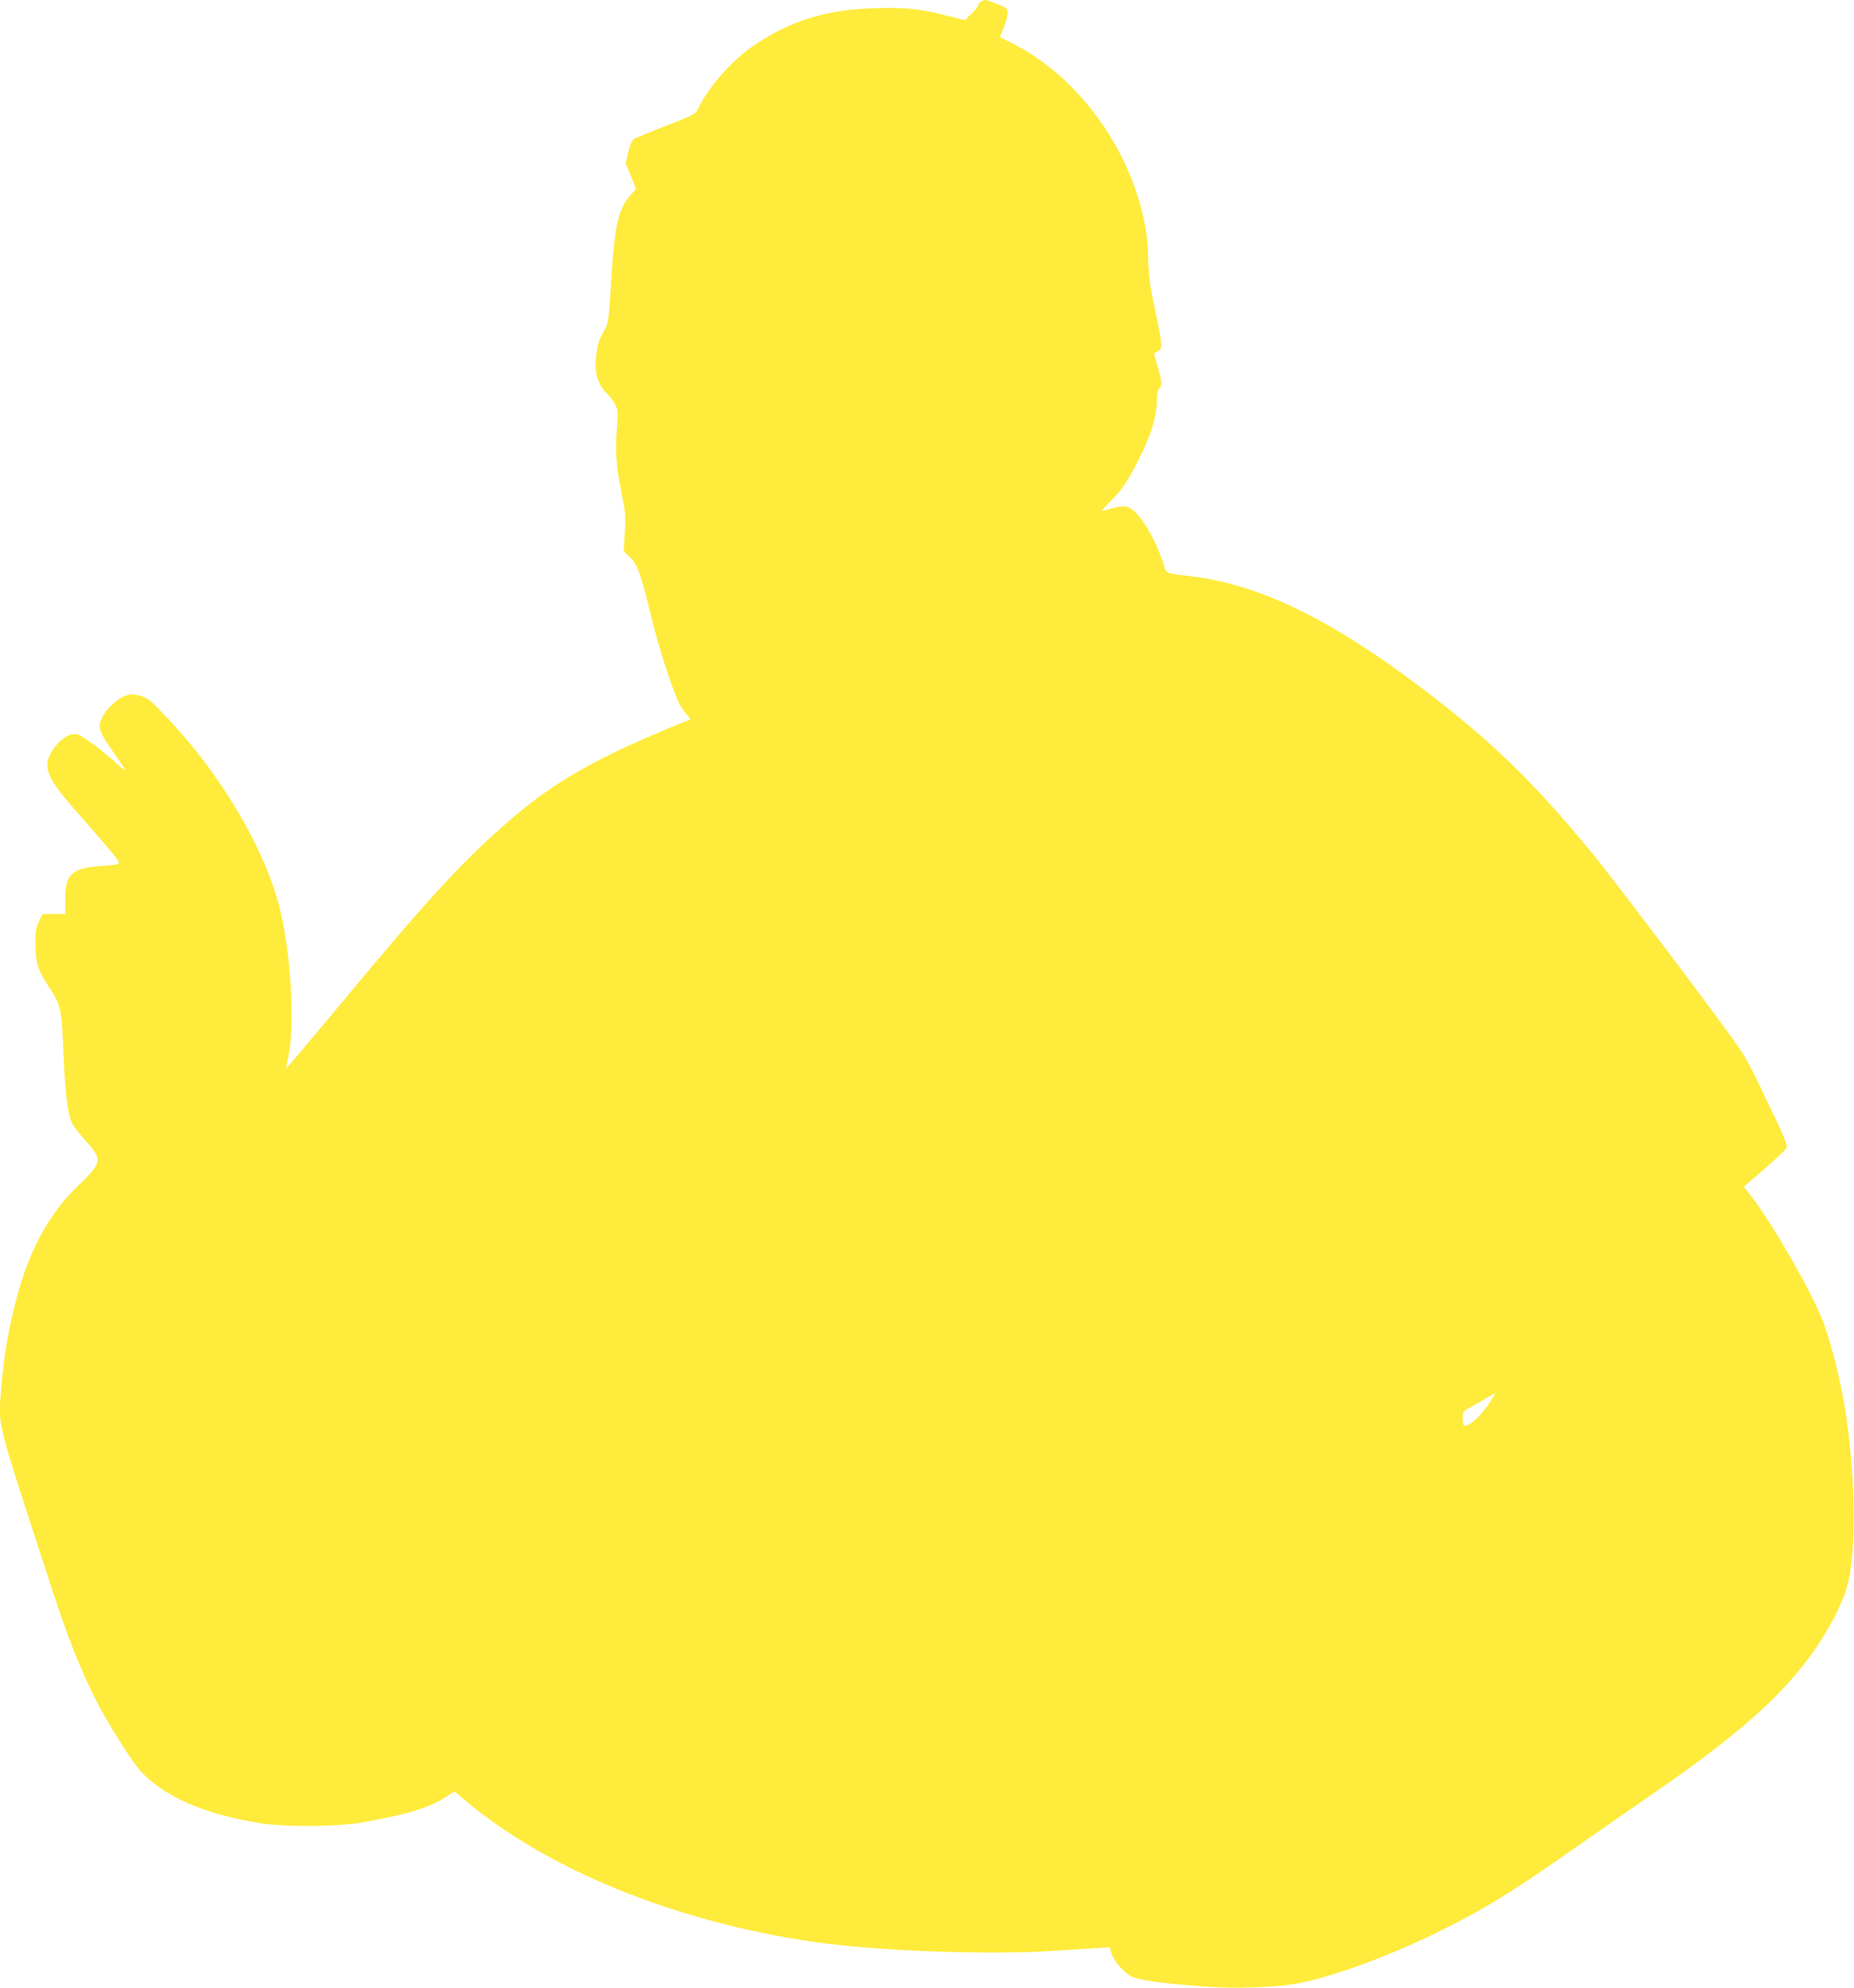
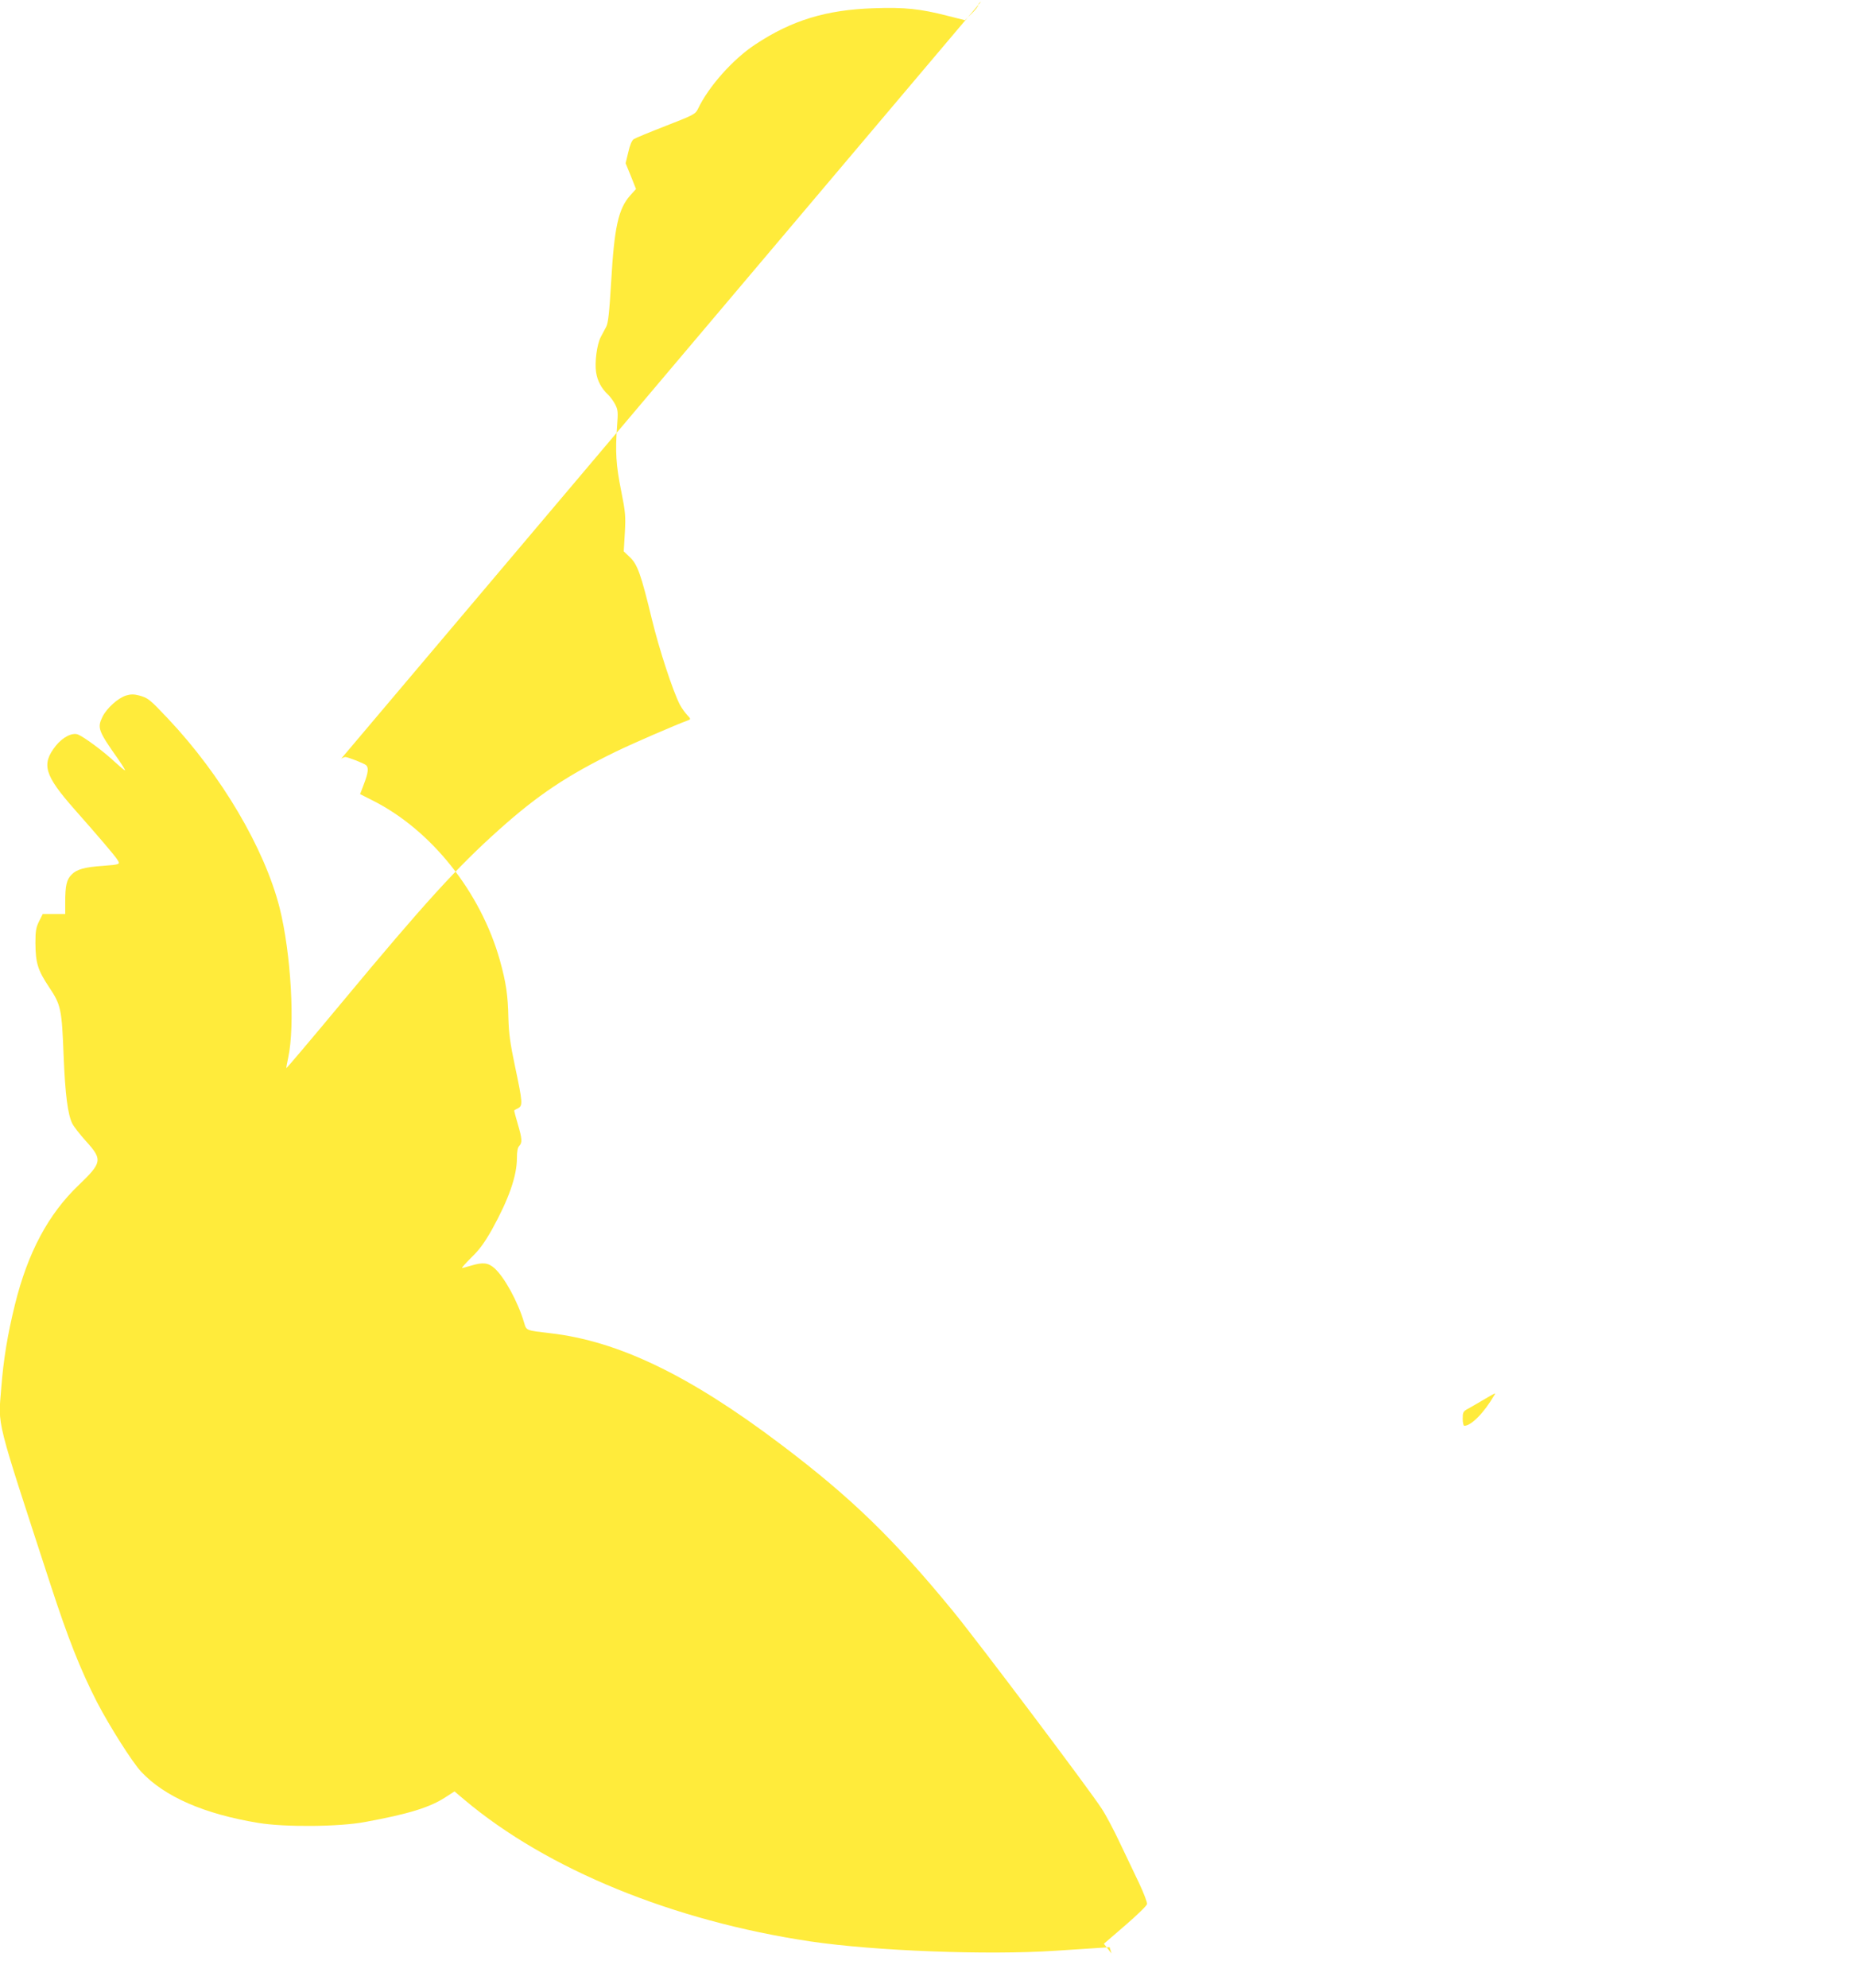
<svg xmlns="http://www.w3.org/2000/svg" version="1.0" width="1194pt" height="1280pt" viewBox="0 0 1194 1280" preserveAspectRatio="xMidYMid meet">
  <g transform="translate(0,1280) scale(0.1,-0.1)" fill="#ffeb3b" stroke="none">
-     <path d="M6318 12789 c-10 -5 -18 -16 -18 -22 0 -7 -19 -32 -43 -55 l-43 -42 -115 29 c-171 44 -273 55 -471 48 -308 -10 -530 -78 -765 -234 -143 -94 -301 -272 -368 -414 -17 -34 -26 -39 -206 -109 -103 -40 -197 -79 -208 -86 -12 -9 -25 -39 -35 -85 l-17 -70 34 -83 33 -83 -38 -42 c-76 -86 -102 -205 -122 -555 -12 -200 -19 -265 -32 -290 -9 -17 -25 -47 -35 -66 -25 -47 -40 -164 -30 -227 8 -55 35 -105 76 -143 15 -14 36 -43 47 -64 18 -35 19 -50 12 -140 -12 -163 -7 -251 26 -414 28 -140 30 -164 24 -273 l-7 -119 40 -38 c49 -47 71 -109 142 -402 46 -190 135 -462 180 -548 11 -20 31 -49 46 -65 24 -25 24 -28 8 -34 -87 -32 -352 -147 -466 -202 -314 -153 -504 -280 -752 -502 -271 -242 -486 -479 -1008 -1107 -198 -238 -361 -431 -363 -429 -1 1 4 31 12 67 45 206 18 673 -55 964 -97 383 -376 856 -719 1219 -118 125 -128 133 -185 149 -35 9 -54 9 -85 0 -52 -16 -125 -82 -152 -137 -35 -72 -28 -90 104 -277 26 -38 44 -68 41 -68 -4 0 -36 27 -72 60 -67 63 -193 156 -231 171 -37 14 -98 -17 -143 -73 -94 -119 -73 -189 120 -408 152 -172 259 -297 276 -324 21 -32 20 -32 -95 -41 -115 -8 -166 -22 -199 -56 -32 -32 -41 -70 -41 -179 l0 -75 -72 0 -73 0 -24 -48 c-19 -39 -23 -62 -23 -138 1 -129 15 -175 87 -283 78 -117 83 -140 95 -452 10 -240 26 -367 55 -427 9 -19 50 -72 91 -117 105 -116 101 -136 -49 -280 -196 -187 -328 -434 -411 -770 -48 -195 -74 -355 -88 -537 -20 -253 -41 -166 318 -1268 112 -343 191 -544 299 -755 79 -152 226 -385 284 -447 150 -161 407 -273 756 -330 171 -28 519 -25 685 6 279 51 420 94 521 161 l56 36 64 -54 c532 -448 1344 -780 2229 -912 413 -61 1139 -89 1575 -60 77 5 187 12 246 16 l105 7 12 -40 c16 -52 81 -126 135 -151 45 -22 201 -43 472 -63 175 -13 429 -6 565 16 228 37 624 181 966 353 286 143 459 251 920 575 127 89 316 221 420 292 475 327 743 552 940 788 154 183 284 413 324 569 54 217 50 665 -10 1078 -29 199 -90 451 -147 605 -66 179 -329 639 -464 812 l-49 62 138 119 c75 65 139 126 140 137 2 10 -21 70 -51 134 -30 64 -87 182 -125 262 -38 81 -90 179 -116 218 -77 120 -804 1085 -961 1276 -380 463 -657 731 -1105 1069 -587 444 -1047 666 -1485 716 -159 19 -153 16 -169 69 -40 135 -127 293 -191 350 -41 36 -75 39 -151 16 -27 -8 -53 -15 -57 -15 -5 0 22 30 60 68 52 50 85 96 132 179 108 195 161 345 161 461 0 43 5 68 15 78 20 21 19 45 -10 143 -14 47 -24 85 -22 86 1 1 12 8 25 14 30 16 29 37 -19 263 -33 156 -41 217 -44 318 -3 148 -15 228 -55 372 -124 439 -441 838 -819 1028 l-81 41 25 66 c28 73 31 105 13 121 -15 12 -118 52 -133 52 -5 0 -18 -5 -27 -11z m3306 -8971 c-66 -114 -149 -198 -194 -198 -5 0 -10 20 -10 45 0 41 3 48 31 63 17 9 63 36 102 59 82 48 81 47 71 31z" />
+     <path d="M6318 12789 c-10 -5 -18 -16 -18 -22 0 -7 -19 -32 -43 -55 l-43 -42 -115 29 c-171 44 -273 55 -471 48 -308 -10 -530 -78 -765 -234 -143 -94 -301 -272 -368 -414 -17 -34 -26 -39 -206 -109 -103 -40 -197 -79 -208 -86 -12 -9 -25 -39 -35 -85 l-17 -70 34 -83 33 -83 -38 -42 c-76 -86 -102 -205 -122 -555 -12 -200 -19 -265 -32 -290 -9 -17 -25 -47 -35 -66 -25 -47 -40 -164 -30 -227 8 -55 35 -105 76 -143 15 -14 36 -43 47 -64 18 -35 19 -50 12 -140 -12 -163 -7 -251 26 -414 28 -140 30 -164 24 -273 l-7 -119 40 -38 c49 -47 71 -109 142 -402 46 -190 135 -462 180 -548 11 -20 31 -49 46 -65 24 -25 24 -28 8 -34 -87 -32 -352 -147 -466 -202 -314 -153 -504 -280 -752 -502 -271 -242 -486 -479 -1008 -1107 -198 -238 -361 -431 -363 -429 -1 1 4 31 12 67 45 206 18 673 -55 964 -97 383 -376 856 -719 1219 -118 125 -128 133 -185 149 -35 9 -54 9 -85 0 -52 -16 -125 -82 -152 -137 -35 -72 -28 -90 104 -277 26 -38 44 -68 41 -68 -4 0 -36 27 -72 60 -67 63 -193 156 -231 171 -37 14 -98 -17 -143 -73 -94 -119 -73 -189 120 -408 152 -172 259 -297 276 -324 21 -32 20 -32 -95 -41 -115 -8 -166 -22 -199 -56 -32 -32 -41 -70 -41 -179 l0 -75 -72 0 -73 0 -24 -48 c-19 -39 -23 -62 -23 -138 1 -129 15 -175 87 -283 78 -117 83 -140 95 -452 10 -240 26 -367 55 -427 9 -19 50 -72 91 -117 105 -116 101 -136 -49 -280 -196 -187 -328 -434 -411 -770 -48 -195 -74 -355 -88 -537 -20 -253 -41 -166 318 -1268 112 -343 191 -544 299 -755 79 -152 226 -385 284 -447 150 -161 407 -273 756 -330 171 -28 519 -25 685 6 279 51 420 94 521 161 l56 36 64 -54 c532 -448 1344 -780 2229 -912 413 -61 1139 -89 1575 -60 77 5 187 12 246 16 l105 7 12 -40 l-49 62 138 119 c75 65 139 126 140 137 2 10 -21 70 -51 134 -30 64 -87 182 -125 262 -38 81 -90 179 -116 218 -77 120 -804 1085 -961 1276 -380 463 -657 731 -1105 1069 -587 444 -1047 666 -1485 716 -159 19 -153 16 -169 69 -40 135 -127 293 -191 350 -41 36 -75 39 -151 16 -27 -8 -53 -15 -57 -15 -5 0 22 30 60 68 52 50 85 96 132 179 108 195 161 345 161 461 0 43 5 68 15 78 20 21 19 45 -10 143 -14 47 -24 85 -22 86 1 1 12 8 25 14 30 16 29 37 -19 263 -33 156 -41 217 -44 318 -3 148 -15 228 -55 372 -124 439 -441 838 -819 1028 l-81 41 25 66 c28 73 31 105 13 121 -15 12 -118 52 -133 52 -5 0 -18 -5 -27 -11z m3306 -8971 c-66 -114 -149 -198 -194 -198 -5 0 -10 20 -10 45 0 41 3 48 31 63 17 9 63 36 102 59 82 48 81 47 71 31z" />
  </g>
</svg>